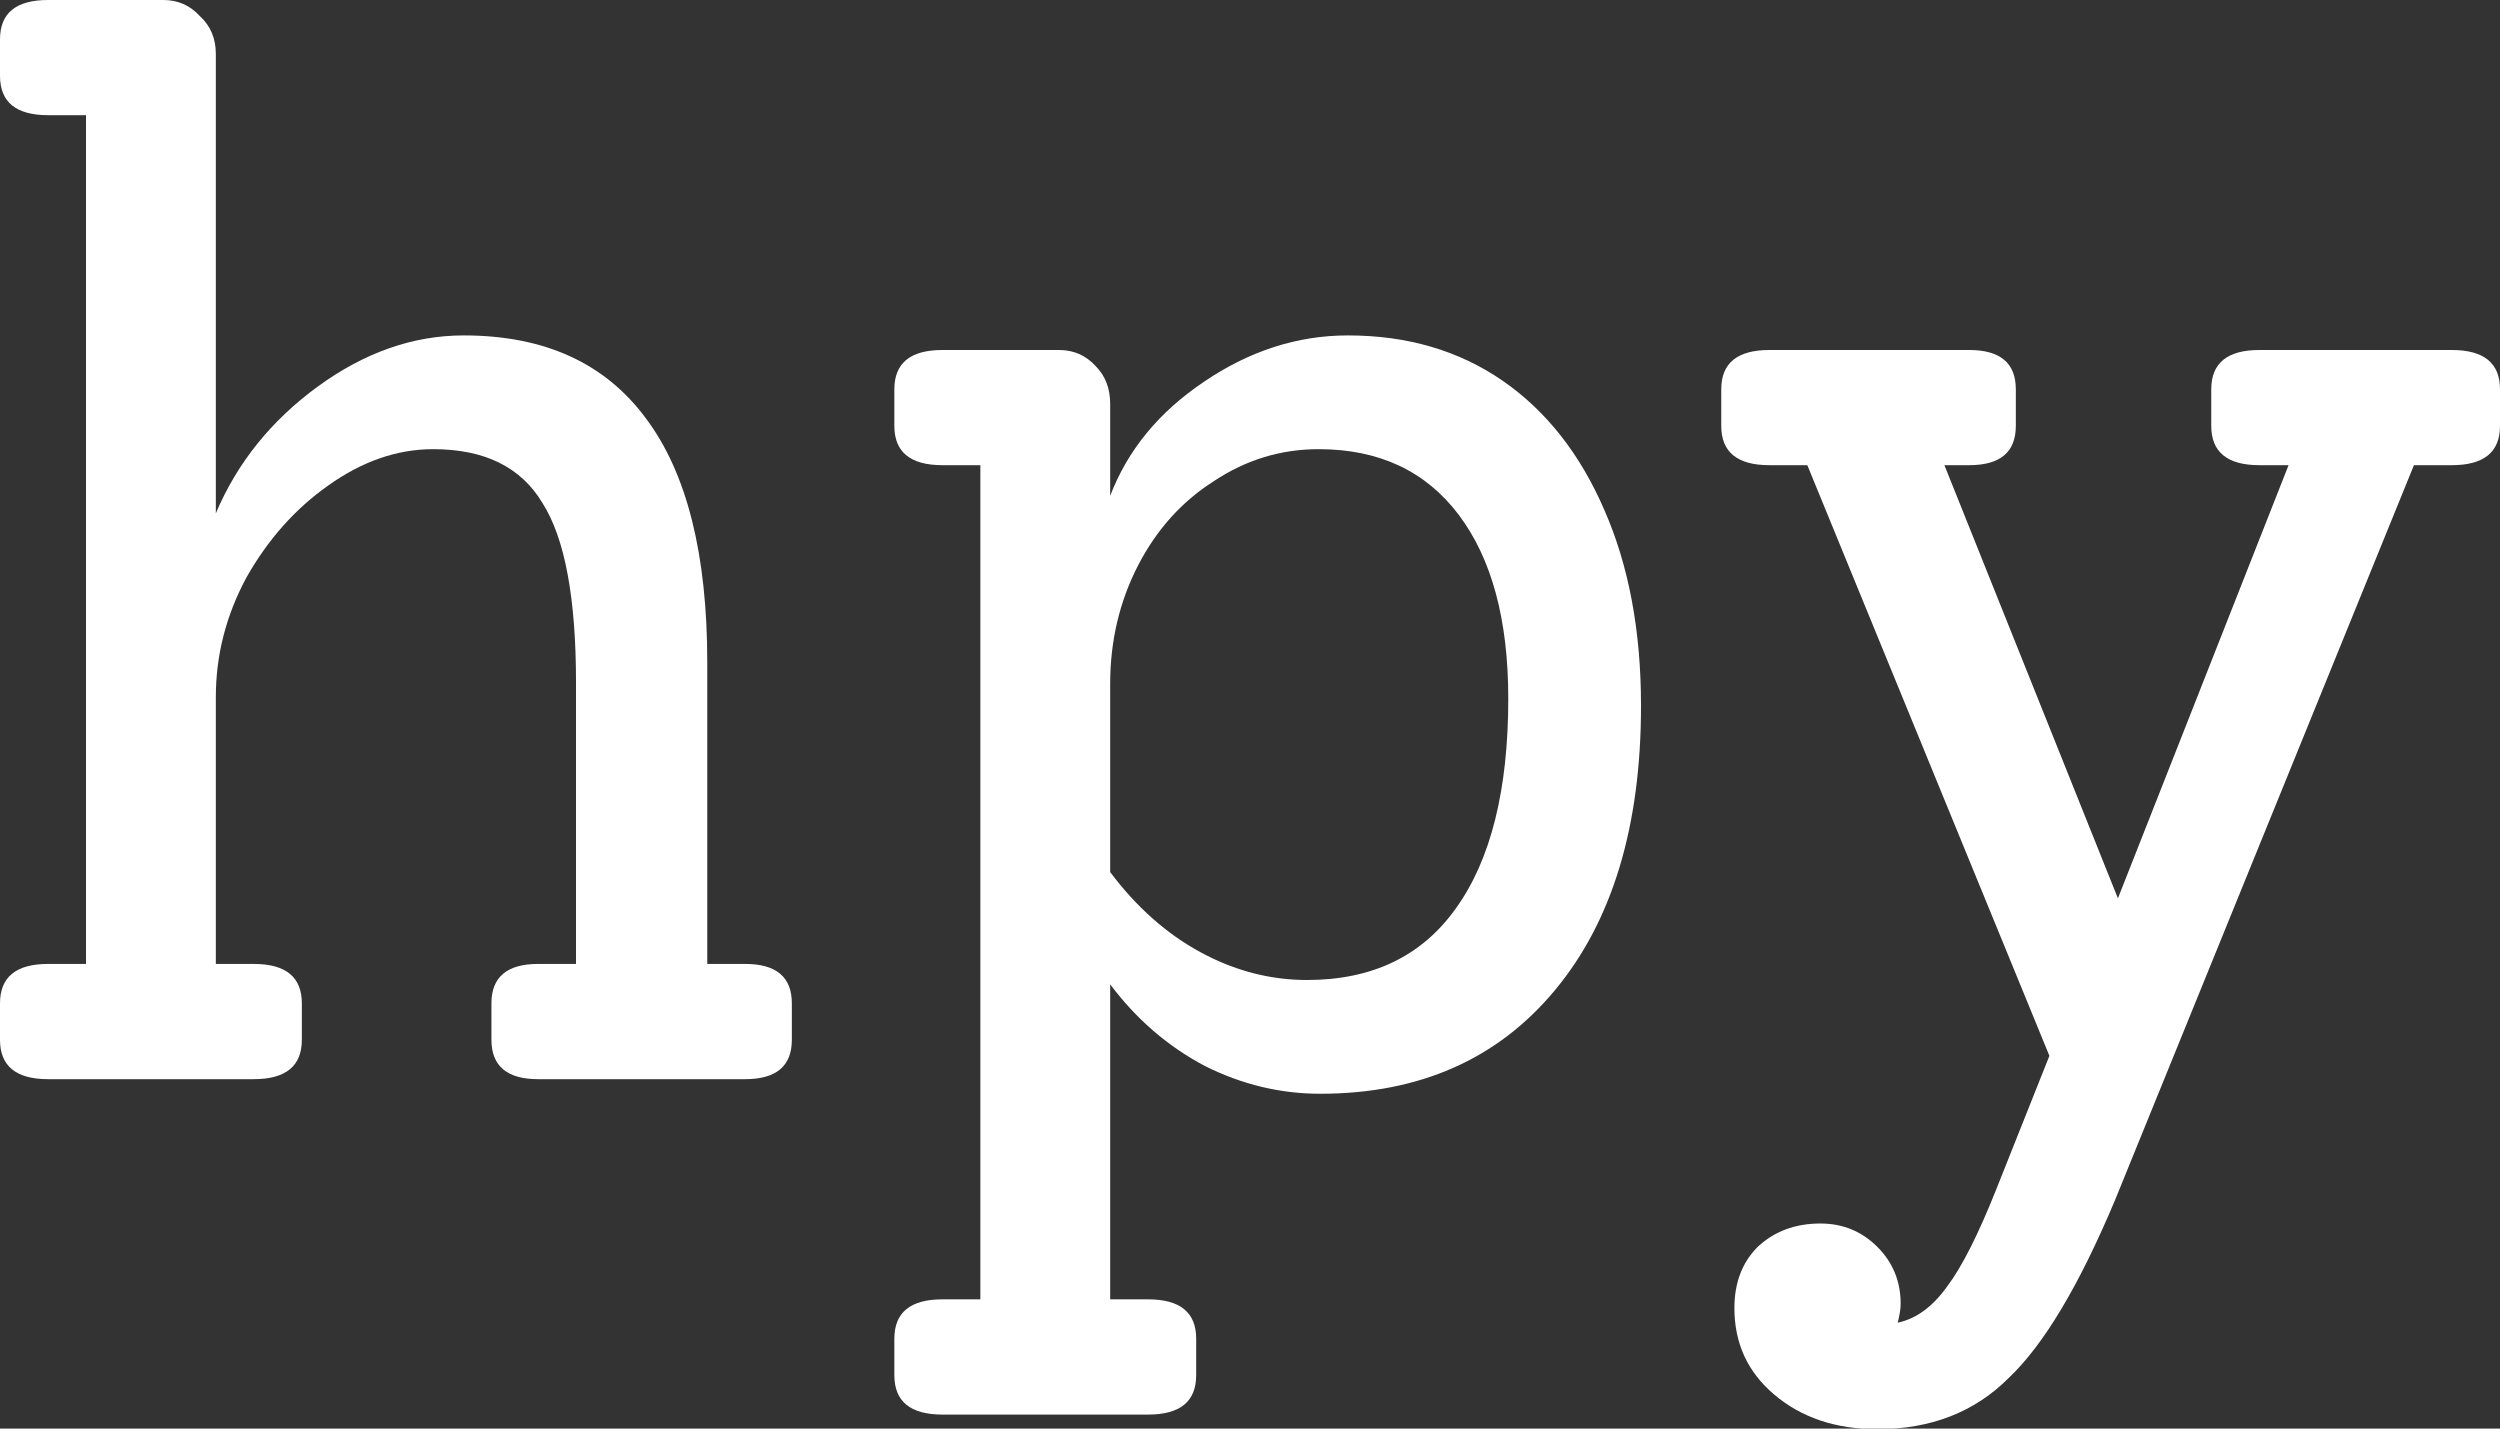
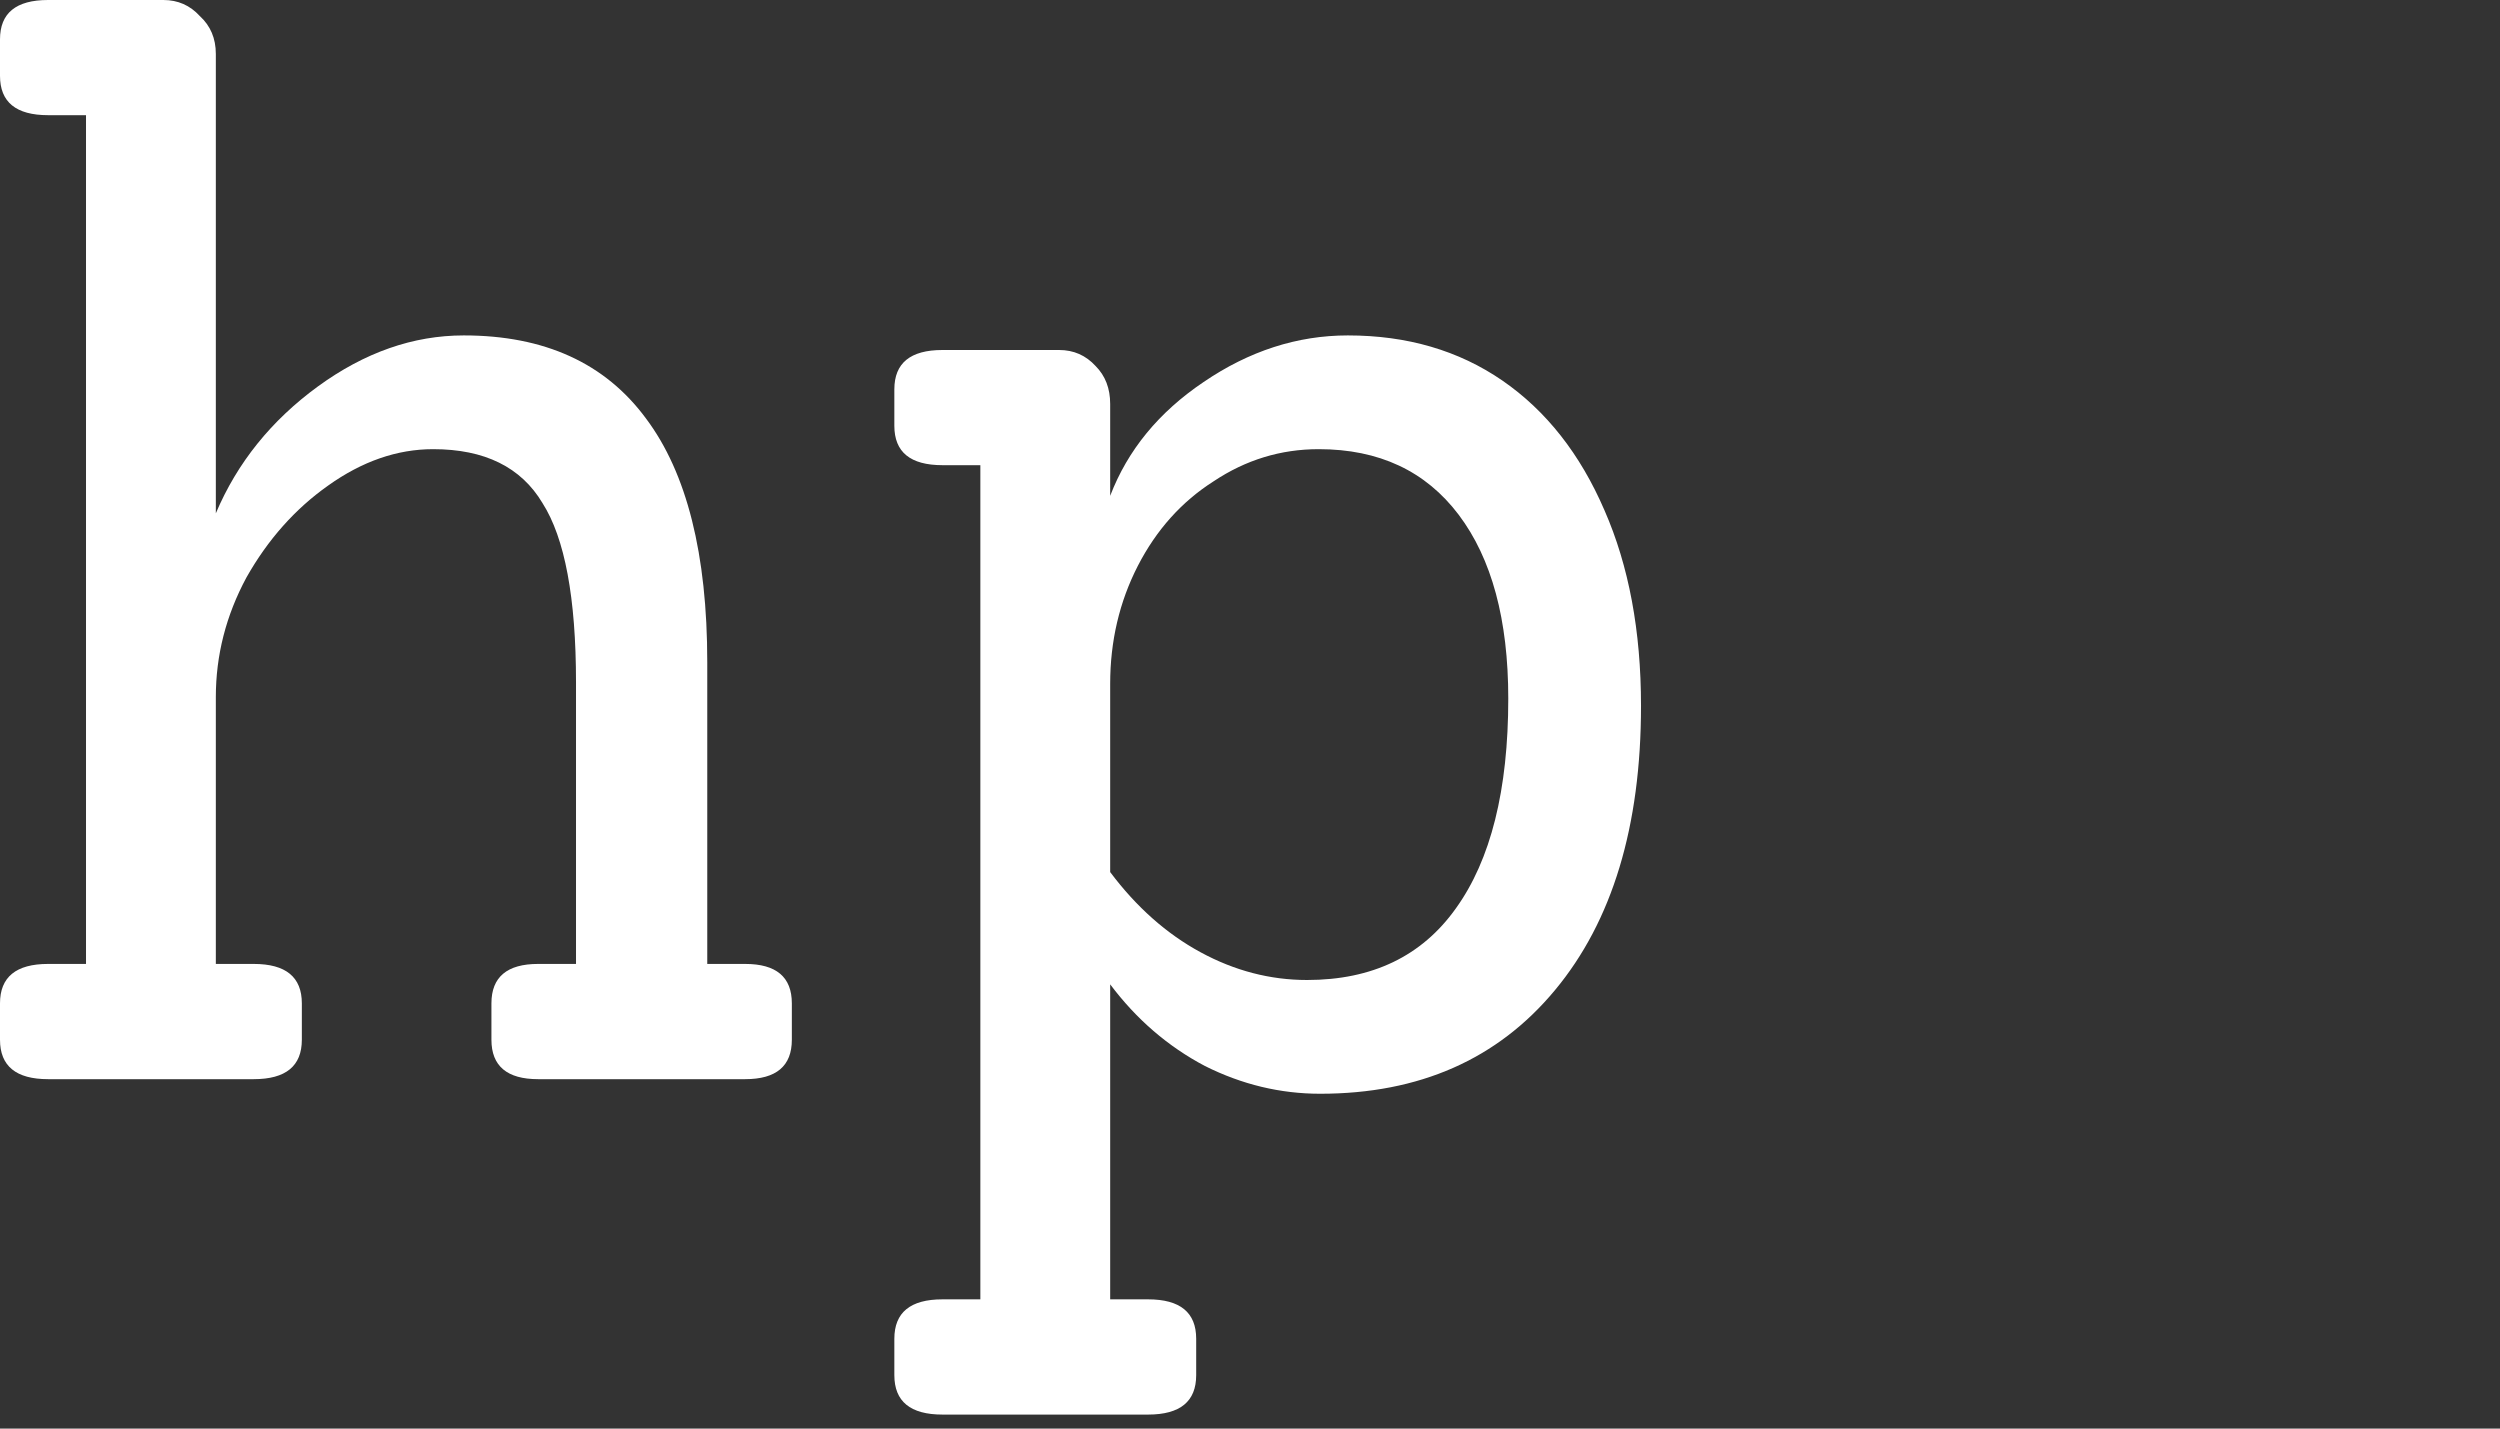
<svg xmlns="http://www.w3.org/2000/svg" width="42" height="24" viewBox="0 0 42 24" fill="none">
  <rect x="0" y="0" width="42" height="24" fill="#333333" stroke="none" />
  <path d="M12.519 16.194C13.042 16.194 13.303 16.415 13.303 16.856V17.468C13.303 17.909 13.042 18.13 12.519 18.13H9.04C8.518 18.13 8.256 17.909 8.256 17.468V16.856C8.256 16.415 8.518 16.194 9.04 16.194H9.677V11.466C9.677 10.045 9.489 9.04 9.114 8.452C8.754 7.848 8.142 7.546 7.276 7.546C6.672 7.546 6.084 7.75 5.512 8.158C4.957 8.55 4.5 9.065 4.14 9.702C3.797 10.339 3.626 11.008 3.626 11.711V16.194H4.263C4.802 16.194 5.071 16.415 5.071 16.856V17.468C5.071 17.909 4.802 18.13 4.263 18.13H0.808C0.269 18.13 0 17.909 0 17.468V16.856C0 16.415 0.269 16.194 0.808 16.194H1.445V1.935H0.808C0.269 1.935 0 1.715 0 1.274V0.661C0 0.22 0.269 0 0.808 0H2.744C2.989 0 3.193 0.09 3.356 0.269C3.536 0.433 3.626 0.645 3.626 0.906V8.624C3.985 7.775 4.557 7.064 5.341 6.492C6.125 5.921 6.941 5.635 7.791 5.635C9.146 5.635 10.167 6.1 10.853 7.031C11.539 7.946 11.882 9.31 11.882 11.123V16.194H12.519Z" fill="white" />
  <path d="M22.644 5.635C23.64 5.635 24.506 5.888 25.241 6.394C25.976 6.901 26.548 7.628 26.956 8.575C27.364 9.506 27.569 10.6 27.569 11.858C27.569 13.883 27.087 15.476 26.123 16.635C25.16 17.795 23.845 18.375 22.179 18.375C21.509 18.375 20.864 18.22 20.243 17.909C19.623 17.582 19.092 17.125 18.651 16.537V21.829H19.288C19.827 21.829 20.096 22.05 20.096 22.491V23.103C20.096 23.544 19.827 23.765 19.288 23.765H15.833C15.294 23.765 15.025 23.544 15.025 23.103V22.491C15.025 22.05 15.294 21.829 15.833 21.829H16.47V7.815H15.833C15.294 7.815 15.025 7.595 15.025 7.154V6.541C15.025 6.1 15.294 5.88 15.833 5.88H17.793C18.038 5.88 18.242 5.97 18.406 6.149C18.569 6.313 18.651 6.525 18.651 6.786V8.33C18.945 7.562 19.468 6.925 20.219 6.419C20.986 5.896 21.795 5.635 22.644 5.635ZM21.958 16.464C23.052 16.464 23.886 16.064 24.457 15.263C25.045 14.447 25.339 13.271 25.339 11.735C25.339 10.412 25.061 9.383 24.506 8.648C23.951 7.913 23.167 7.546 22.154 7.546C21.517 7.546 20.929 7.726 20.39 8.085C19.851 8.428 19.427 8.902 19.116 9.506C18.806 10.11 18.651 10.772 18.651 11.49V14.651C19.092 15.239 19.598 15.688 20.17 15.998C20.741 16.308 21.338 16.464 21.958 16.464Z" fill="white" />
-   <path d="M41.191 5.88C41.73 5.88 42 6.1 42 6.541V7.154C42 7.595 41.73 7.815 41.191 7.815H40.554L35.532 20.163C34.928 21.6 34.332 22.597 33.744 23.152C33.172 23.724 32.437 24.01 31.539 24.01C30.837 24.01 30.257 23.814 29.799 23.422C29.358 23.046 29.138 22.564 29.138 21.976C29.138 21.551 29.268 21.208 29.53 20.947C29.808 20.686 30.159 20.555 30.583 20.555C30.959 20.555 31.277 20.686 31.539 20.947C31.8 21.208 31.931 21.527 31.931 21.903C31.931 21.984 31.915 22.09 31.882 22.221C32.192 22.156 32.47 21.952 32.715 21.609C32.96 21.282 33.229 20.751 33.523 20.016L34.43 17.738L30.363 7.815H29.726C29.187 7.815 28.917 7.595 28.917 7.154V6.541C28.917 6.1 29.187 5.88 29.726 5.88H33.082C33.605 5.88 33.866 6.1 33.866 6.541V7.154C33.866 7.595 33.605 7.815 33.082 7.815H32.666L35.581 15.092L38.448 7.815H37.958C37.419 7.815 37.149 7.595 37.149 7.154V6.541C37.149 6.1 37.419 5.88 37.958 5.88H41.191Z" fill="white" />
</svg>